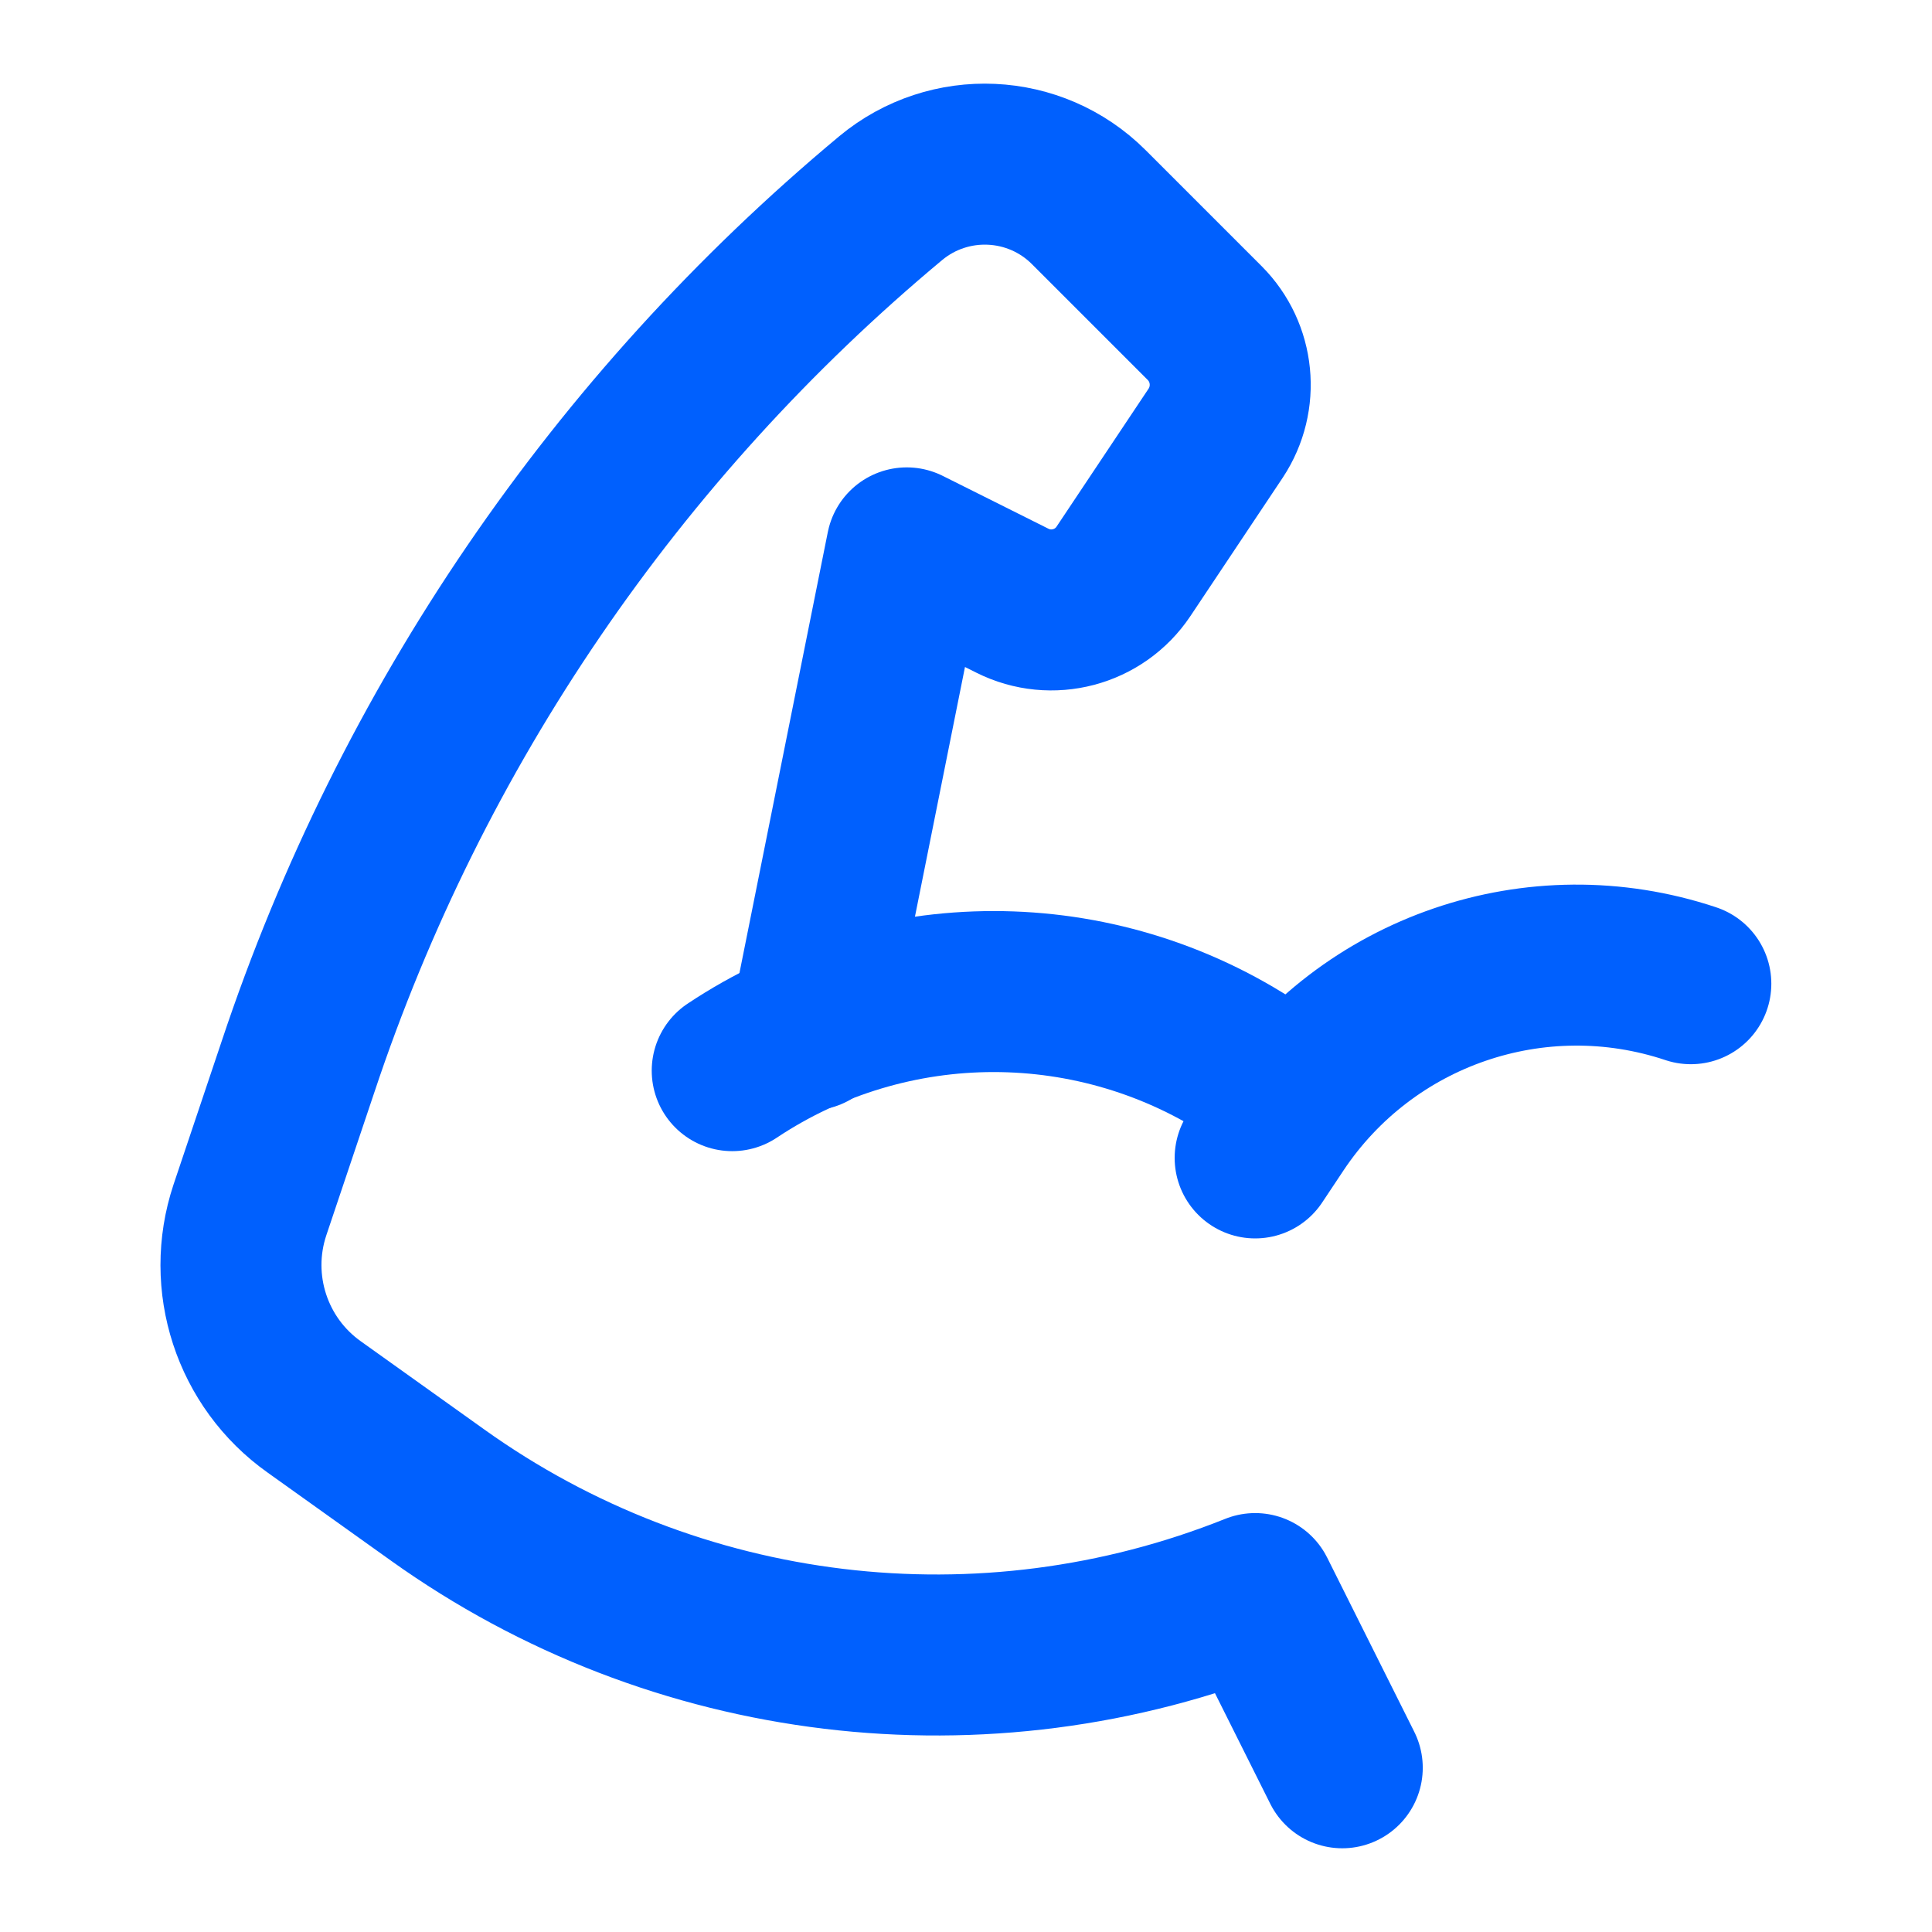
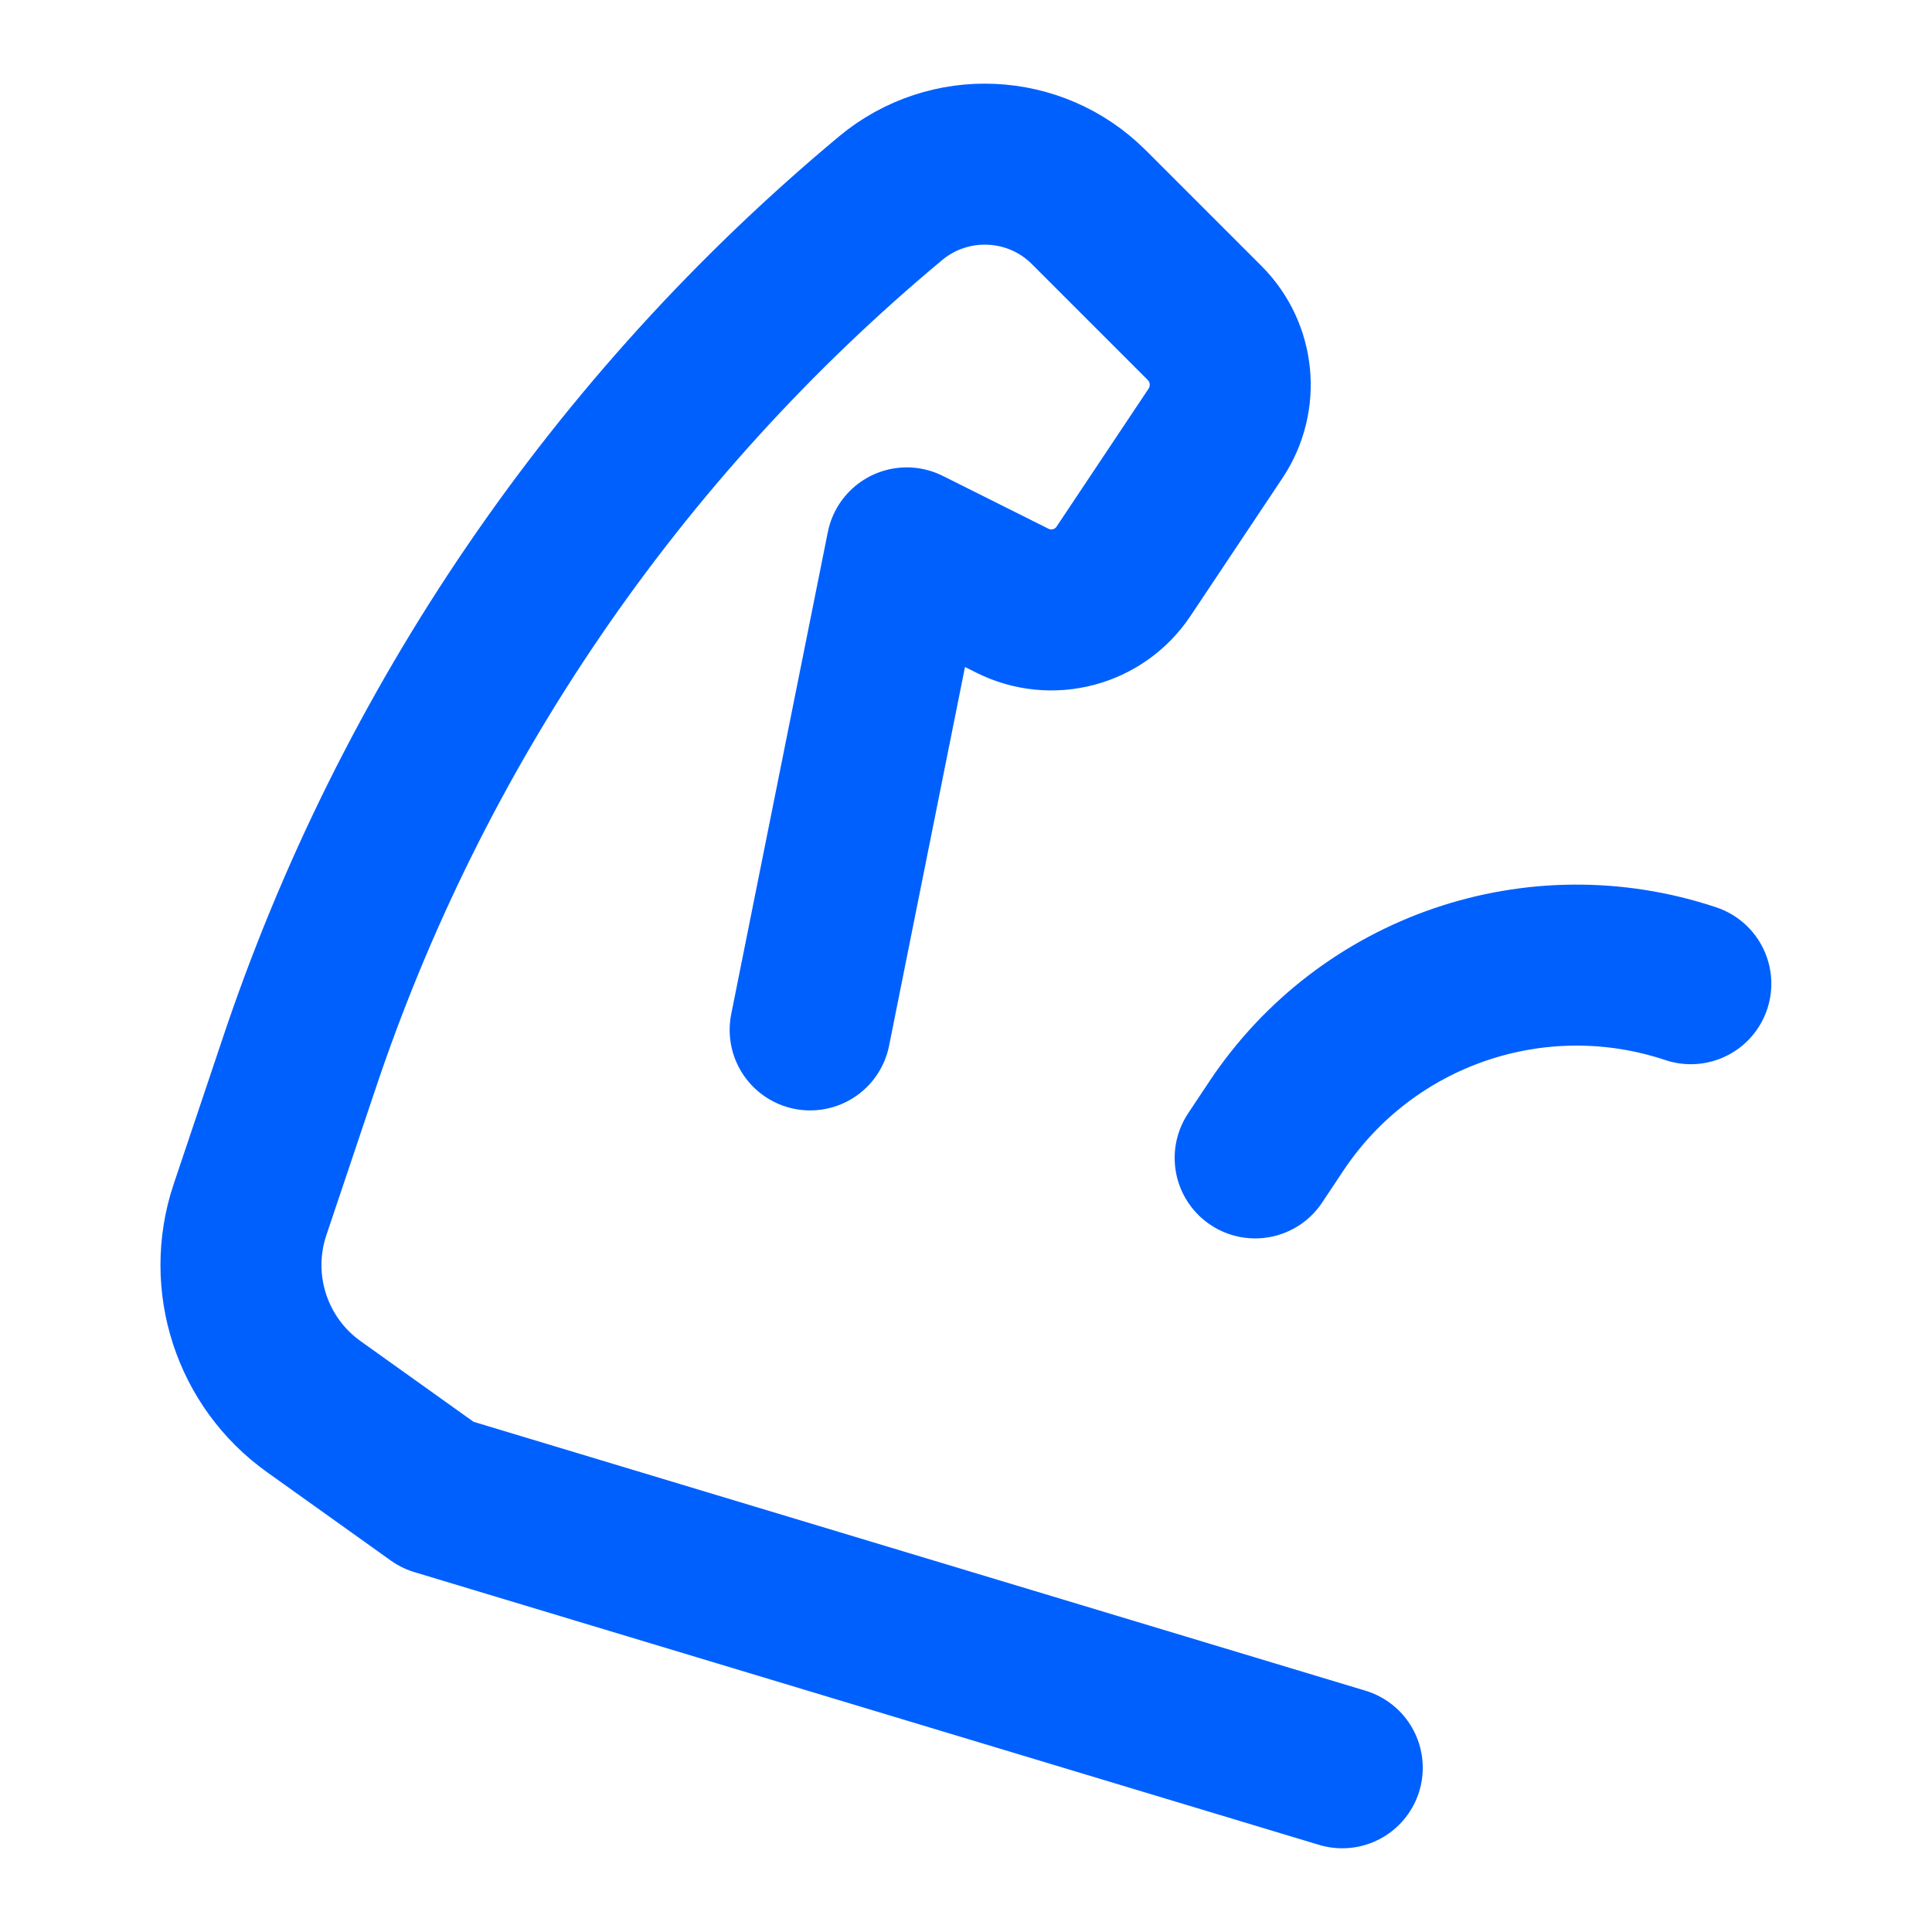
<svg xmlns="http://www.w3.org/2000/svg" width="12" height="12" viewBox="0 0 12 12" fill="none">
  <path d="M7.796 7.192L7.929 6.992C8.49 6.151 9.543 5.79 10.502 6.11" stroke="#0060FE" stroke-linecap="round" stroke-linejoin="round" />
-   <path d="M5.032 6.397L5.632 3.403L6.288 3.731C6.531 3.853 6.827 3.775 6.978 3.549L7.551 2.69C7.693 2.475 7.665 2.19 7.483 2.007L6.763 1.287C6.429 0.953 5.895 0.929 5.532 1.231C3.828 2.651 2.553 4.518 1.852 6.623L1.552 7.516C1.402 7.967 1.564 8.464 1.952 8.739L2.718 9.286C4.195 10.342 6.109 10.573 7.796 9.898L8.337 10.98" stroke="#0060FE" stroke-linecap="round" stroke-linejoin="round" />
-   <path d="M7.796 6.65C6.812 5.995 5.532 5.995 4.548 6.65" stroke="#0060FE" stroke-linecap="round" stroke-linejoin="round" />
+   <path d="M5.032 6.397L5.632 3.403L6.288 3.731C6.531 3.853 6.827 3.775 6.978 3.549L7.551 2.69C7.693 2.475 7.665 2.19 7.483 2.007L6.763 1.287C6.429 0.953 5.895 0.929 5.532 1.231C3.828 2.651 2.553 4.518 1.852 6.623L1.552 7.516C1.402 7.967 1.564 8.464 1.952 8.739L2.718 9.286L8.337 10.98" stroke="#0060FE" stroke-linecap="round" stroke-linejoin="round" />
</svg>